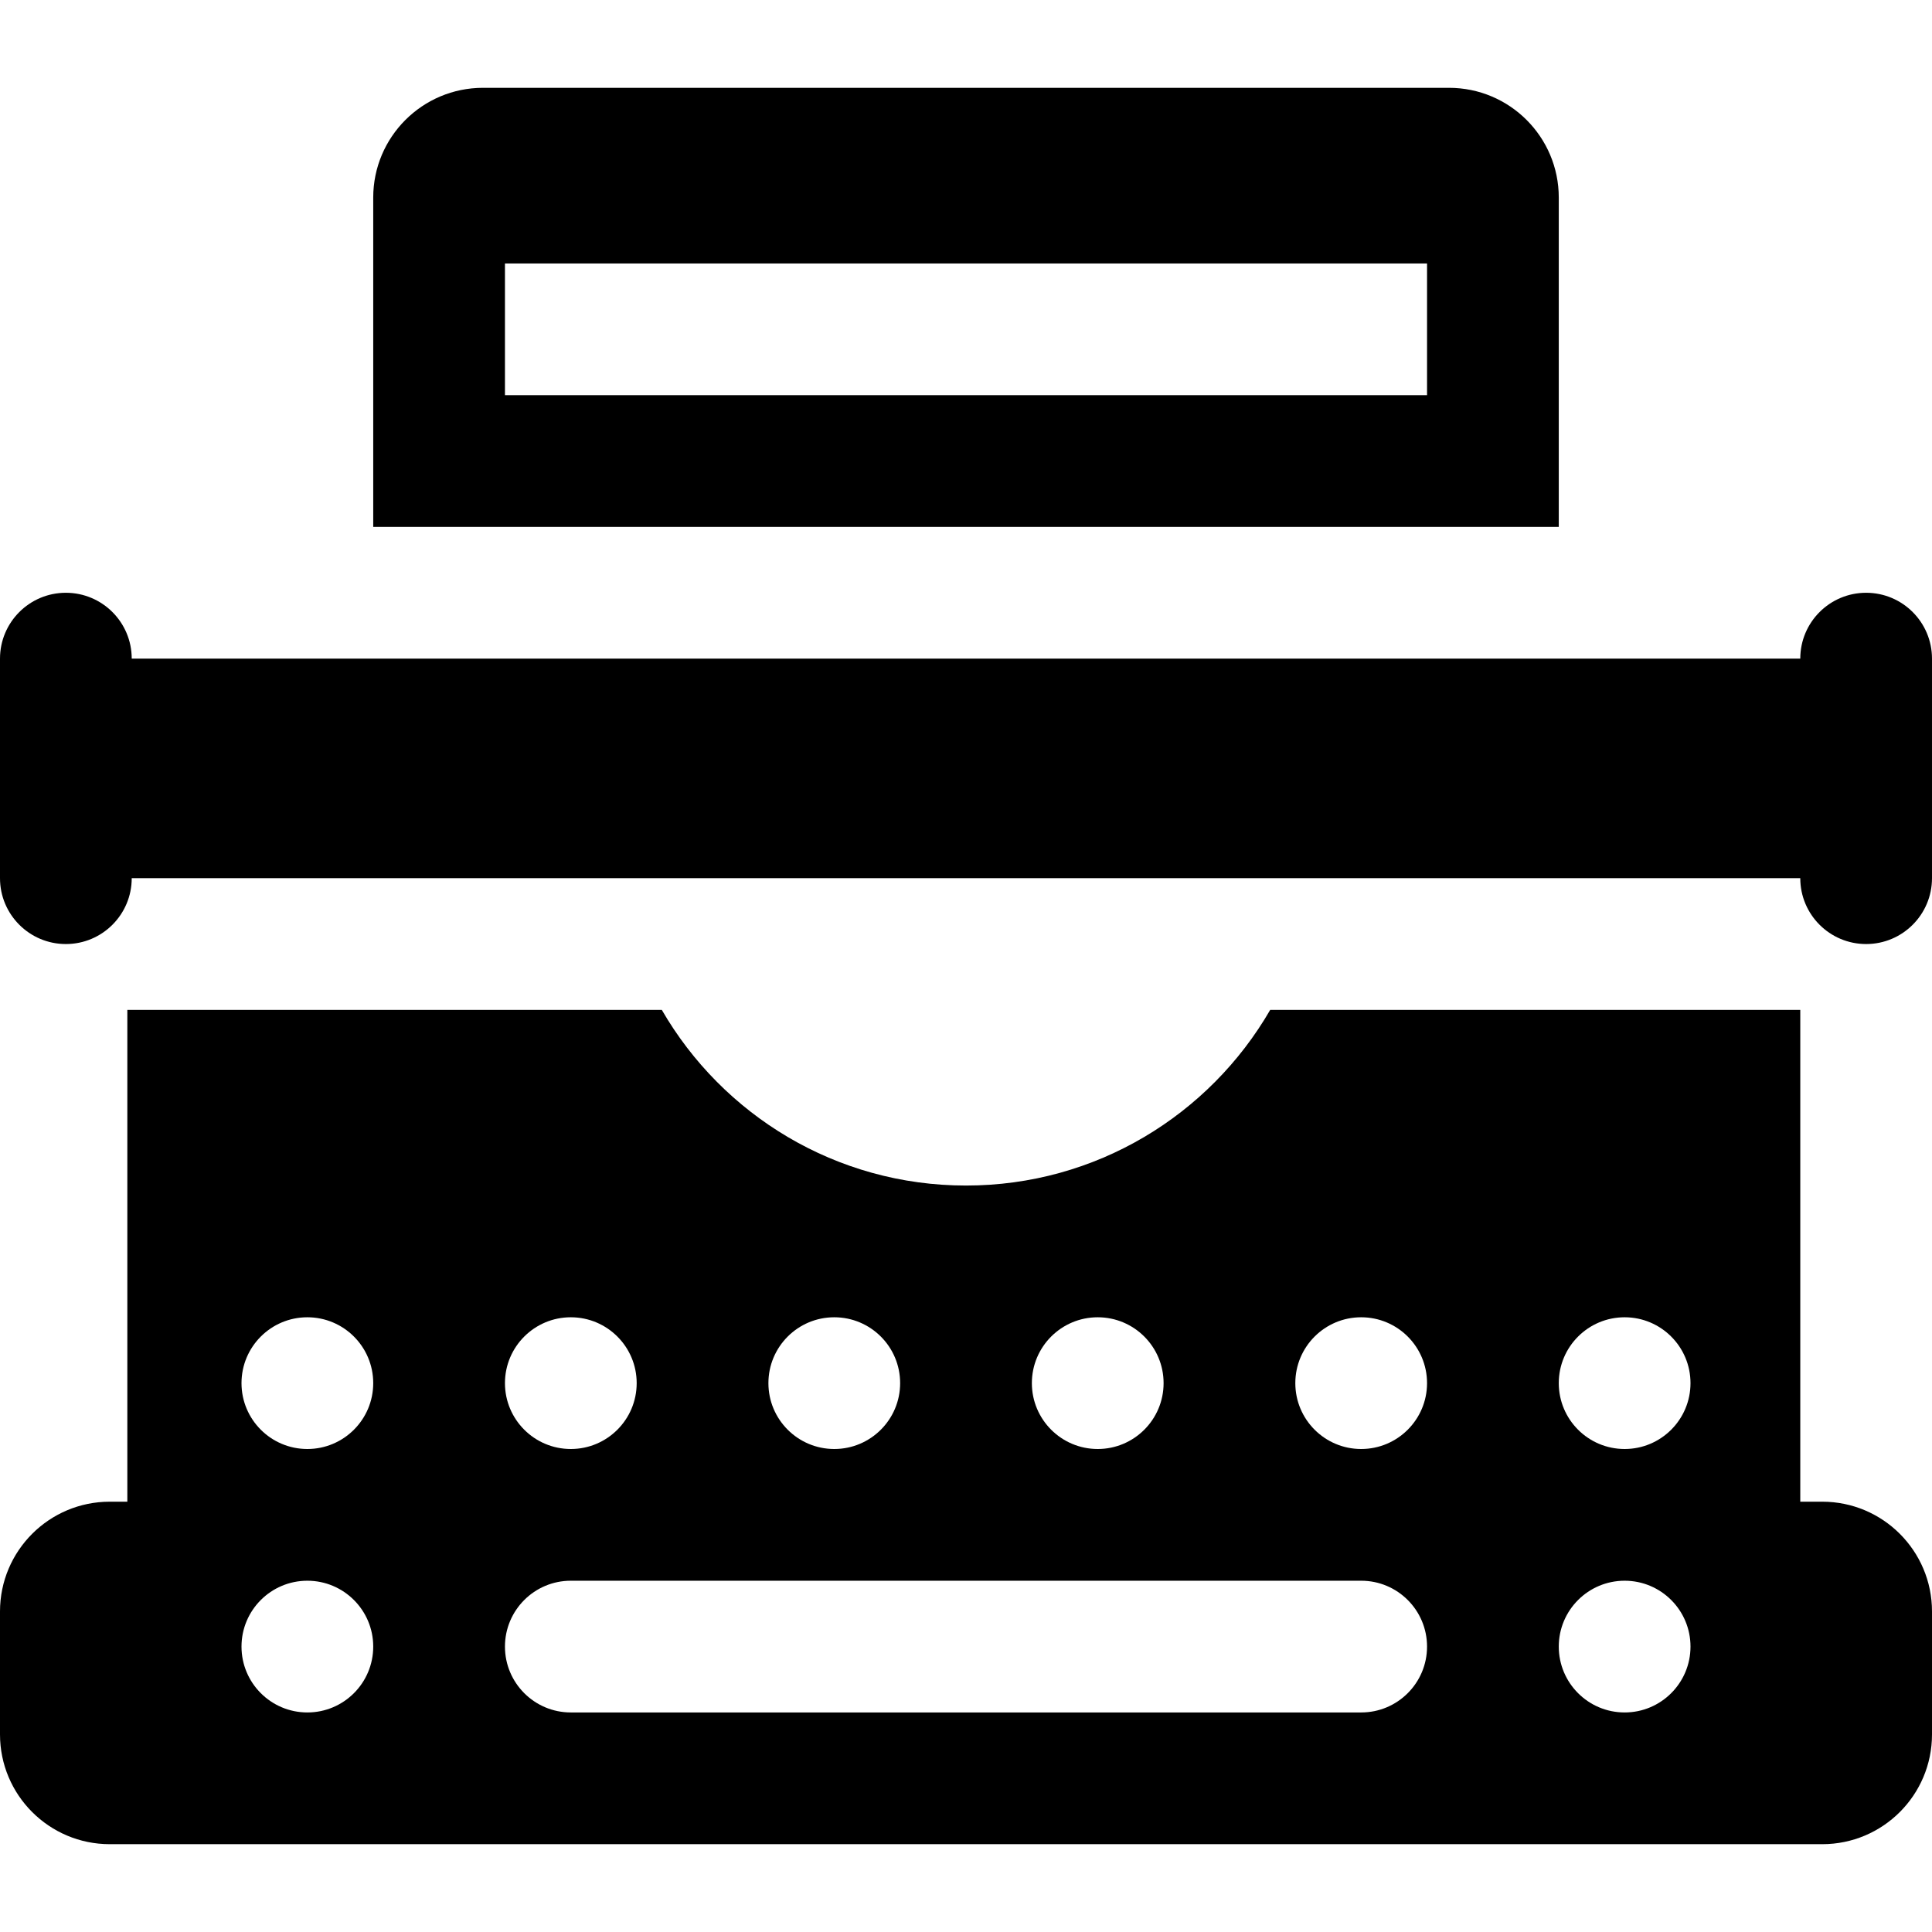
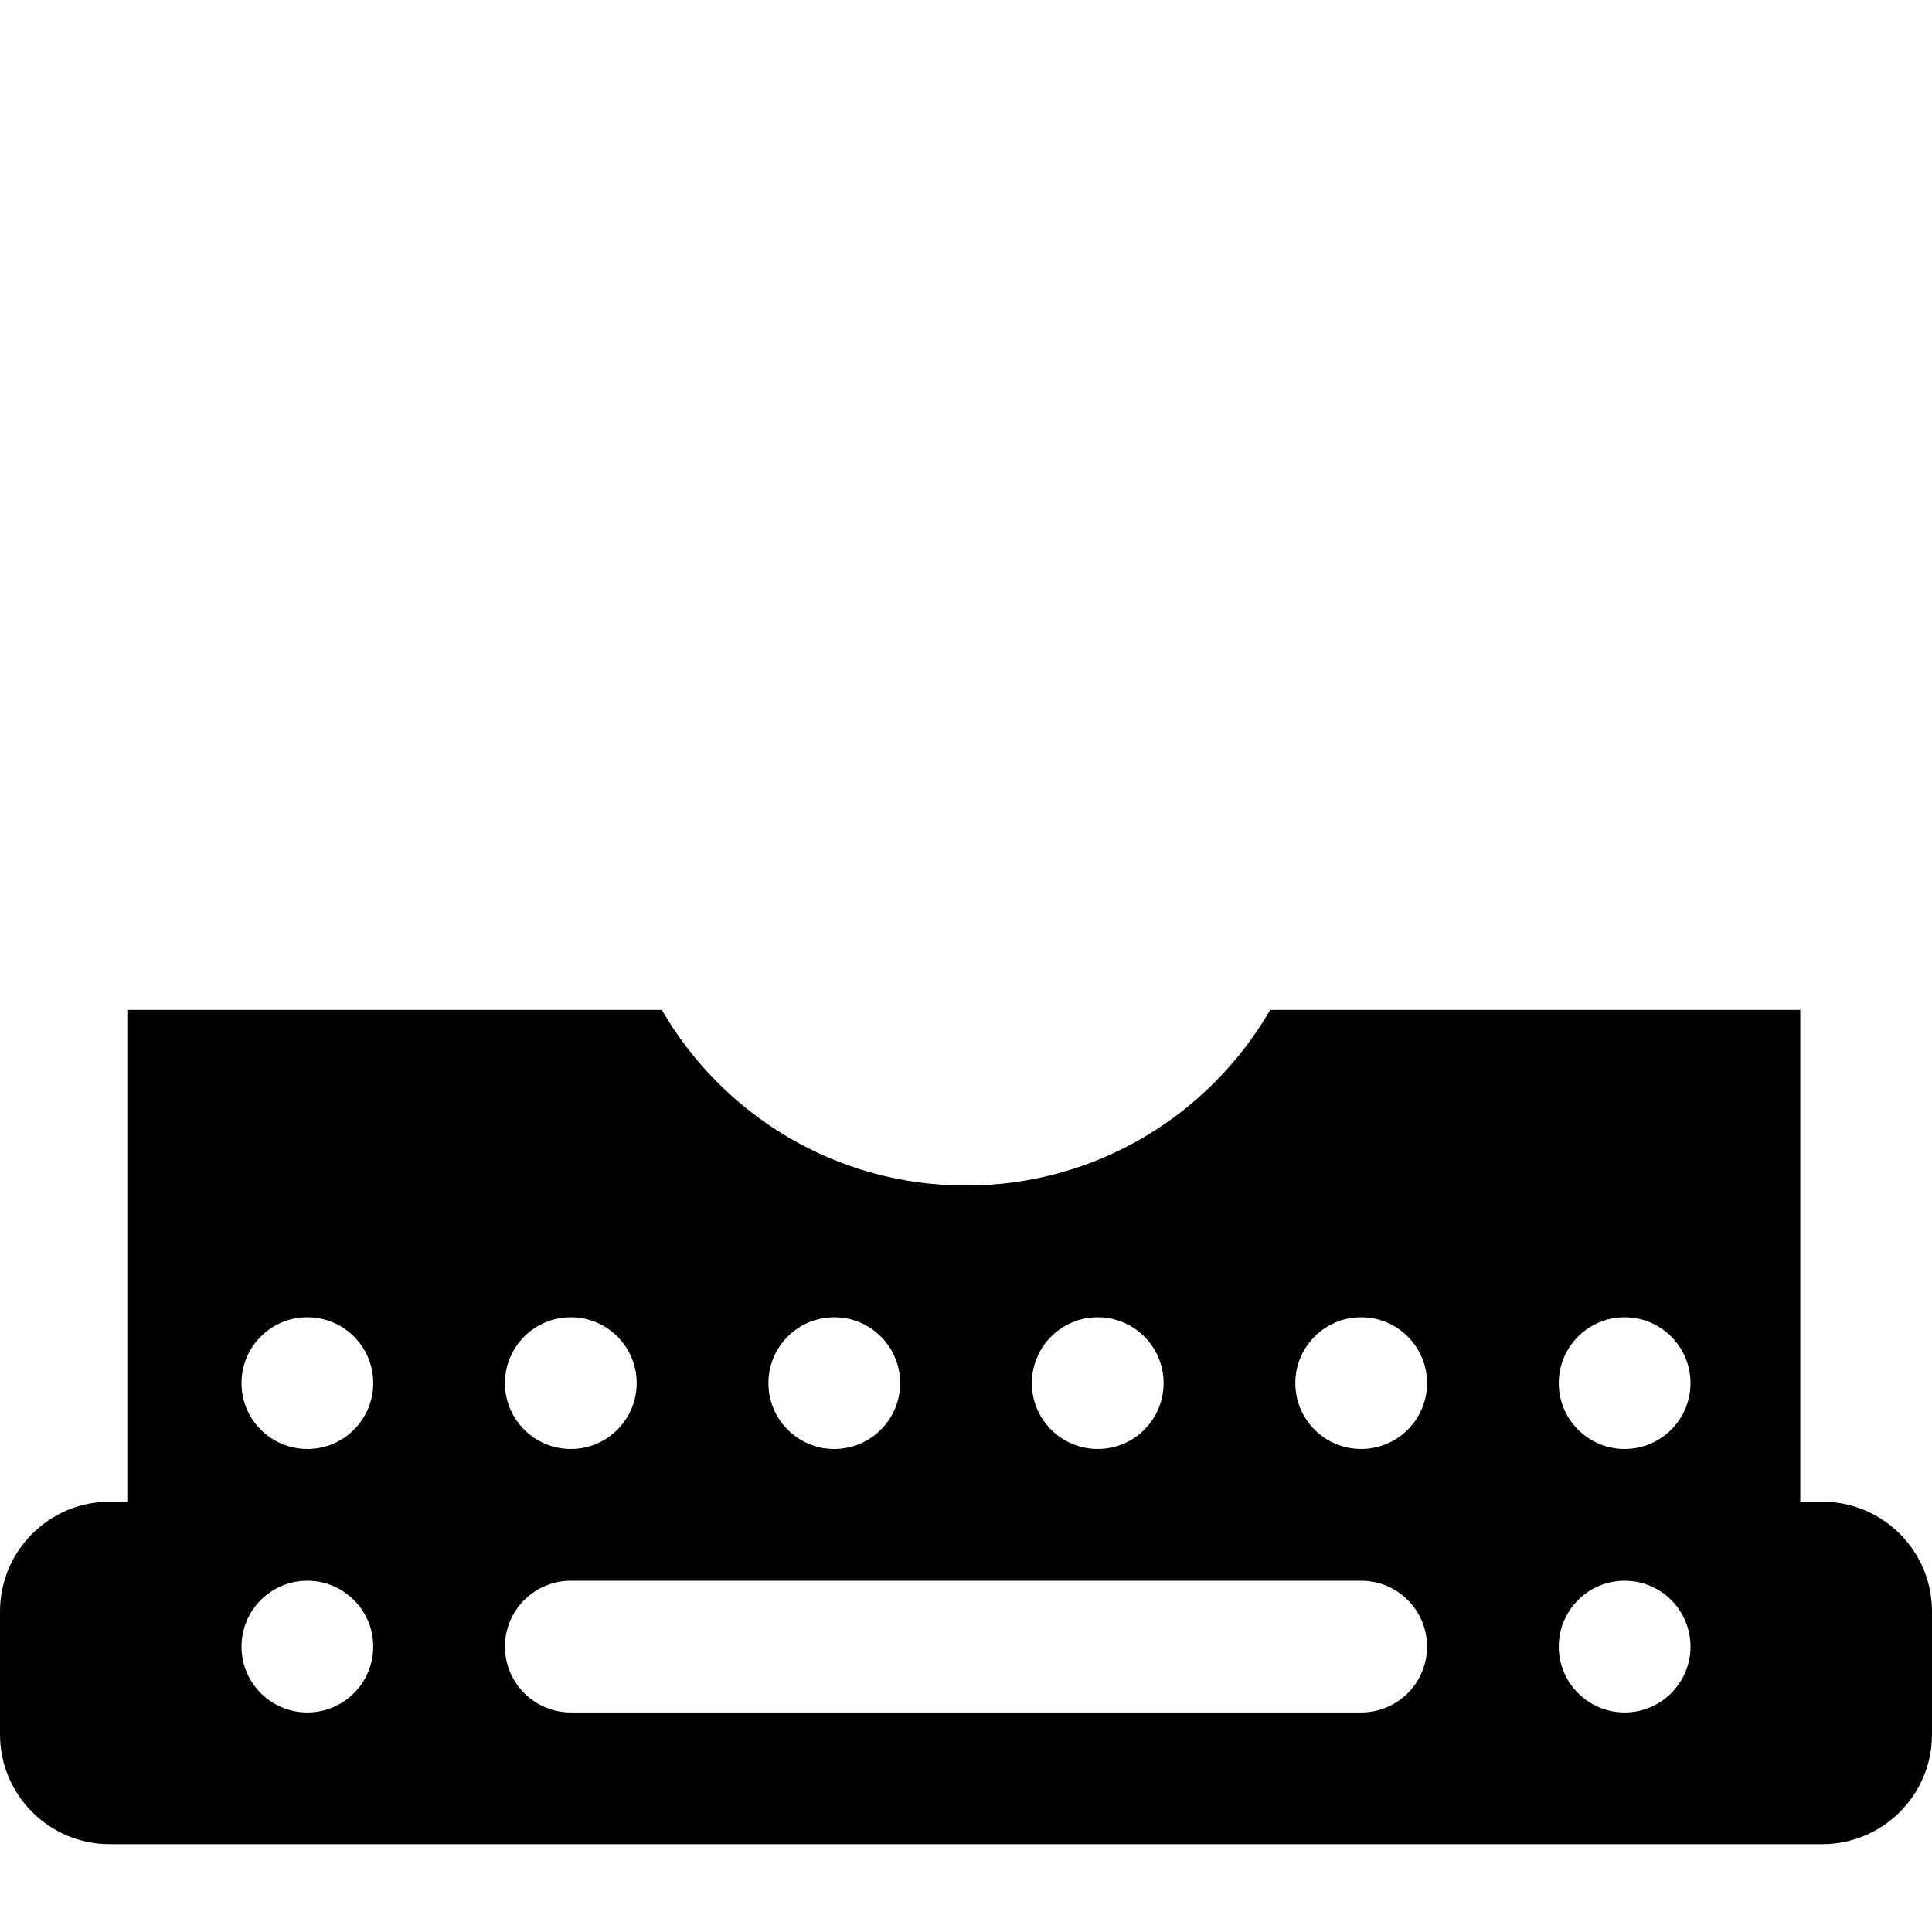
<svg xmlns="http://www.w3.org/2000/svg" version="1.1" id="Capa_1" x="0px" y="0px" viewBox="0 0 440 440" style="enable-background:new 0 0 440 440;" xml:space="preserve">
  <g id="XMLID_886_">
-     <path id="XMLID_889_" d="M355,120V45c0-13.807-11.193-25-25-25H110c-13.807,0-25,11.193-25,25v75H355z M325,90H115V60h210V90z" />
    <path id="XMLID_892_" d="M380,230h-75h-15.722c-13.833,23.906-39.671,40-69.278,40s-55.445-16.094-69.278-40H135H59H29v112h-4   c-13.807,0-25,11.193-25,25v28c0,13.807,11.193,25,25,25h390c13.807,0,25-11.193,25-25v-28c0-13.807-11.193-25-25-25h-5V230H380z    M370,300c8.284,0,15,6.716,15,15s-6.716,15-15,15s-15-6.716-15-15S361.716,300,370,300z M55,375c0-8.284,6.716-15,15-15   s15,6.716,15,15s-6.716,15-15,15S55,383.284,55,375z M325,315c0,8.284-6.716,15-15,15s-15-6.716-15-15s6.716-15,15-15   S325,306.716,325,315z M265,315c0,8.284-6.716,15-15,15c-8.284,0-15-6.716-15-15s6.716-15,15-15C258.284,300,265,306.716,265,315z    M205,315c0,8.284-6.716,15-15,15s-15-6.716-15-15s6.716-15,15-15S205,306.716,205,315z M130,300c8.284,0,15,6.716,15,15   s-6.716,15-15,15s-15-6.716-15-15S121.716,300,130,300z M325,375c0,8.284-6.716,15-15,15H130c-8.284,0-15-6.716-15-15   s6.716-15,15-15h180C318.284,360,325,366.716,325,375z M385,375c0,8.284-6.716,15-15,15s-15-6.716-15-15s6.716-15,15-15   S385,366.716,385,375z M70,300c8.284,0,15,6.716,15,15s-6.716,15-15,15s-15-6.716-15-15S61.716,300,70,300z" />
-     <path id="XMLID_903_" d="M425,135c-8.284,0-15,6.716-15,15H30c0-8.284-6.716-15-15-15s-15,6.716-15,15v50c0,8.284,6.716,15,15,15   s15-6.716,15-15h380c0,8.284,6.716,15,15,15s15-6.716,15-15v-50C440,141.716,433.284,135,425,135z" />
  </g>
  <g>
</g>
  <g>
</g>
  <g>
</g>
  <g>
</g>
  <g>
</g>
  <g>
</g>
  <g>
</g>
  <g>
</g>
  <g>
</g>
  <g>
</g>
  <g>
</g>
  <g>
</g>
  <g>
</g>
  <g>
</g>
  <g>
</g>
</svg>